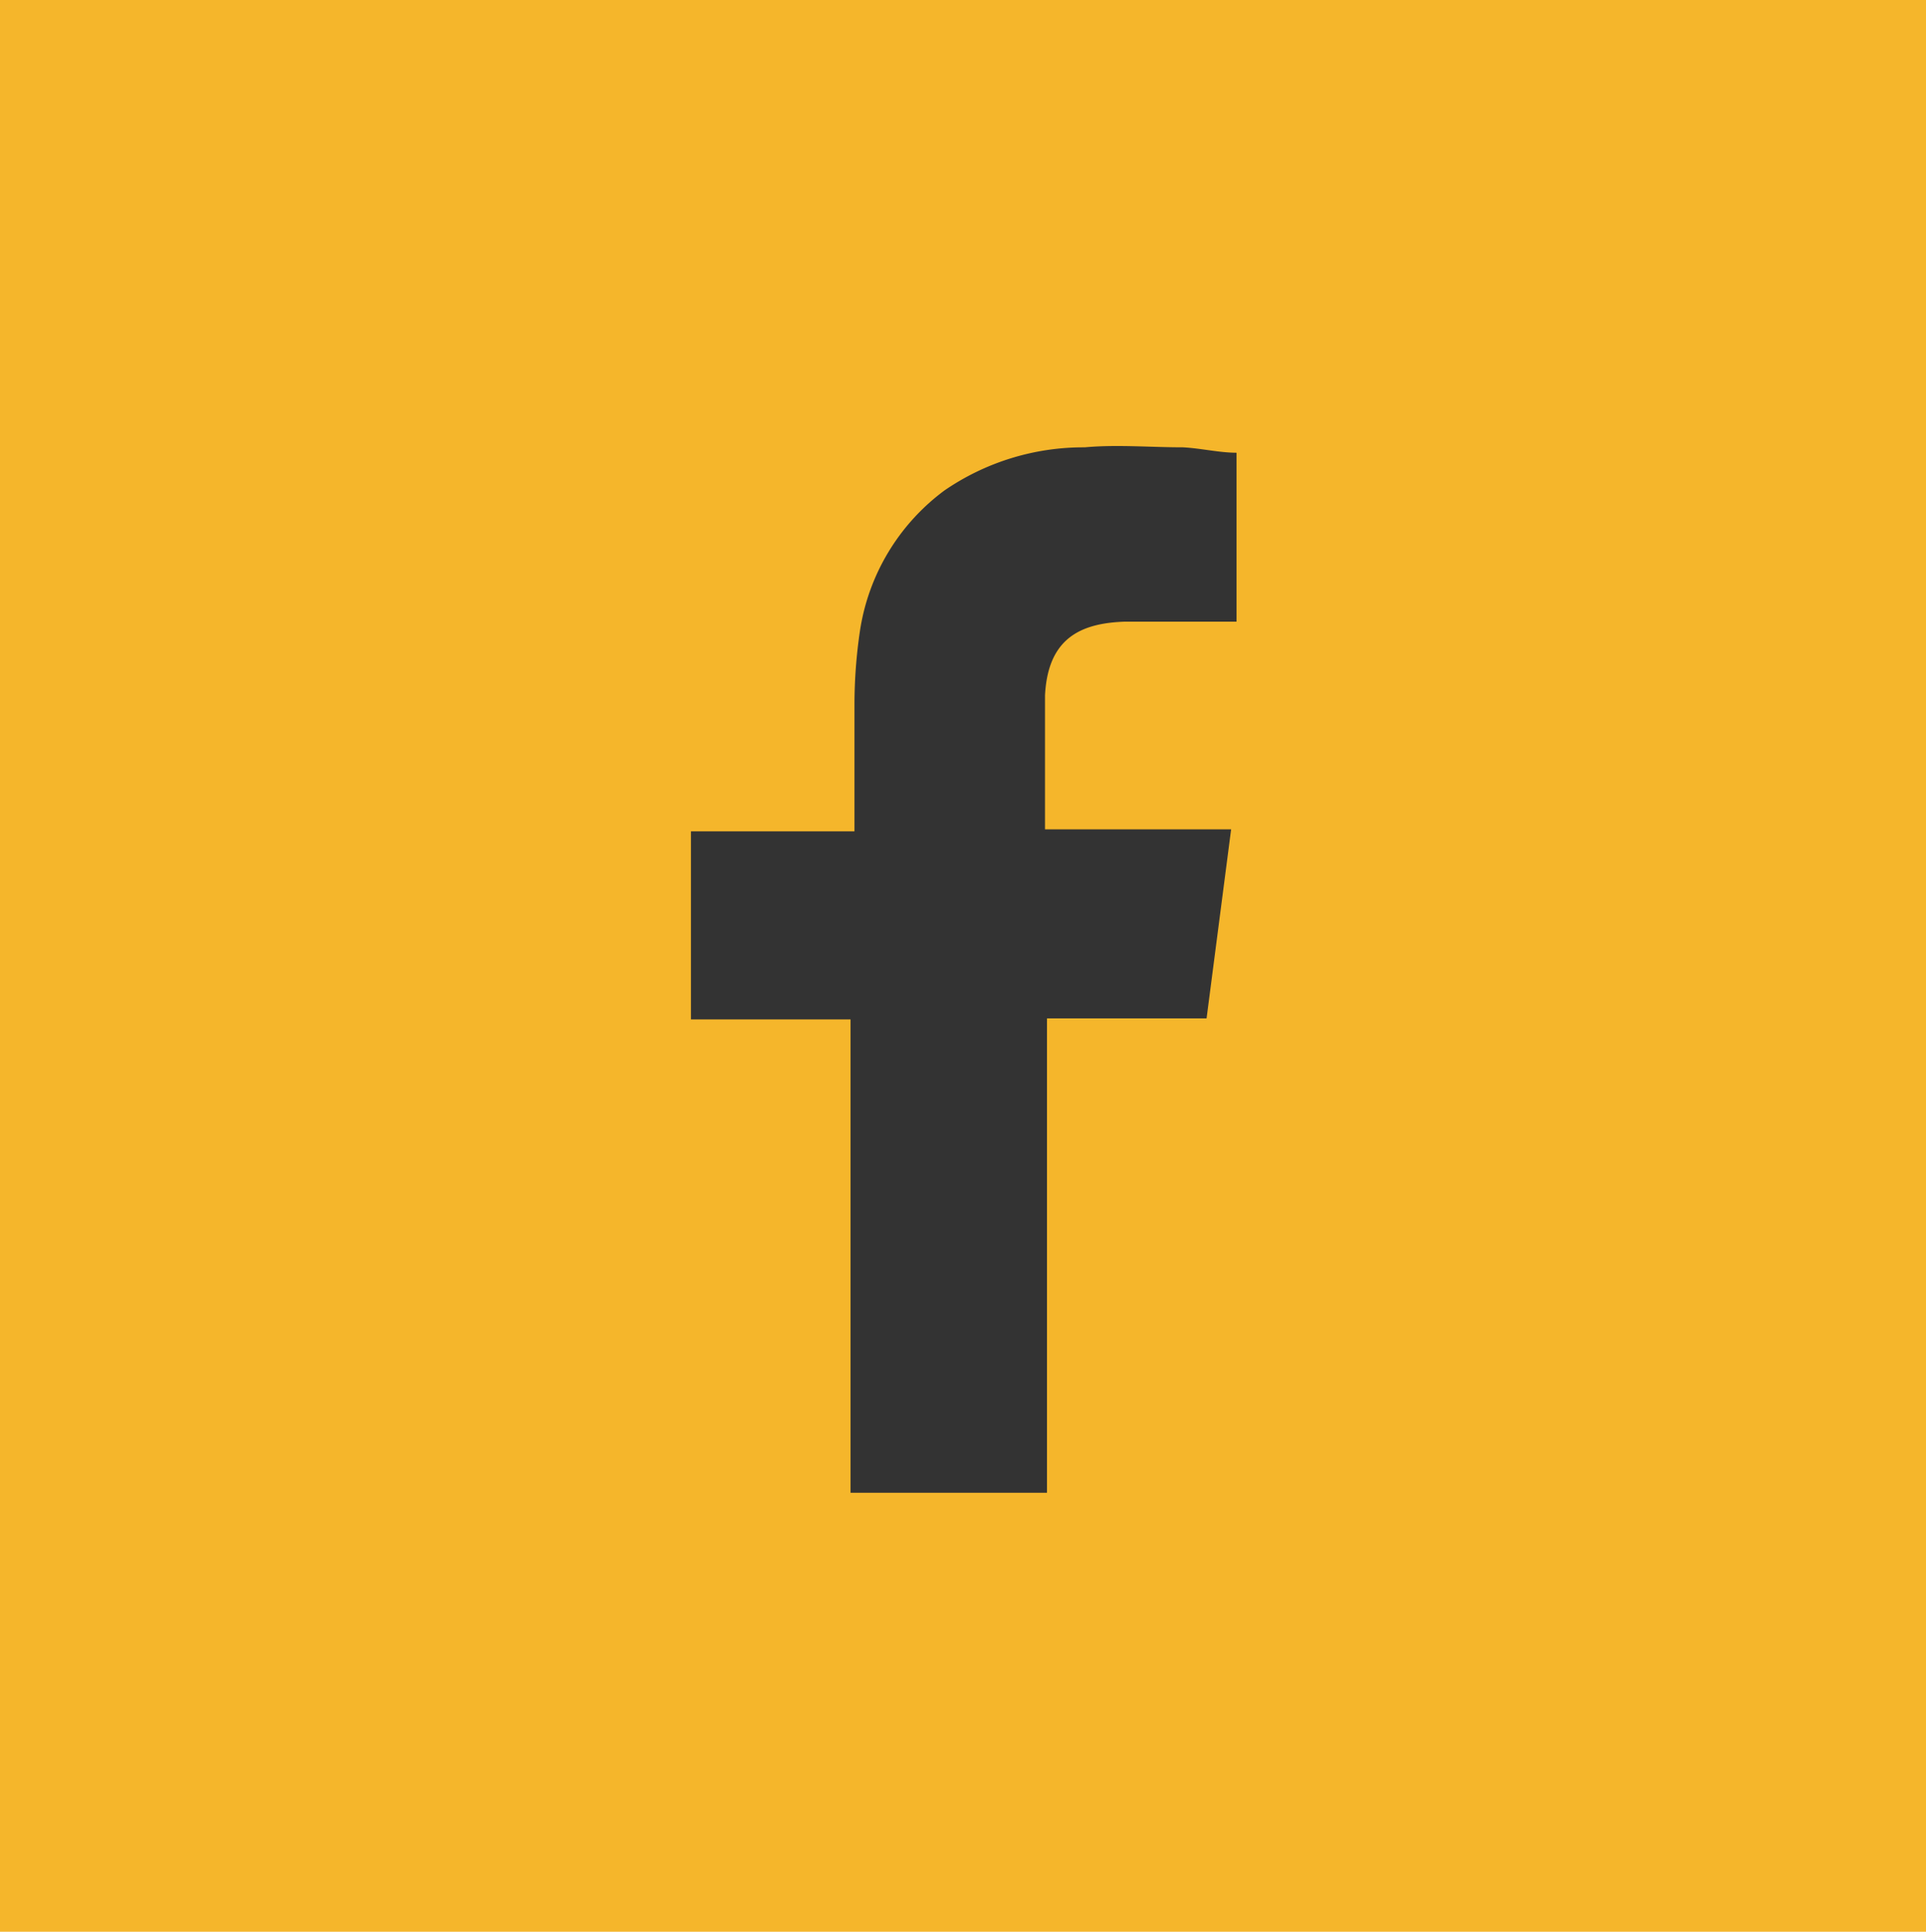
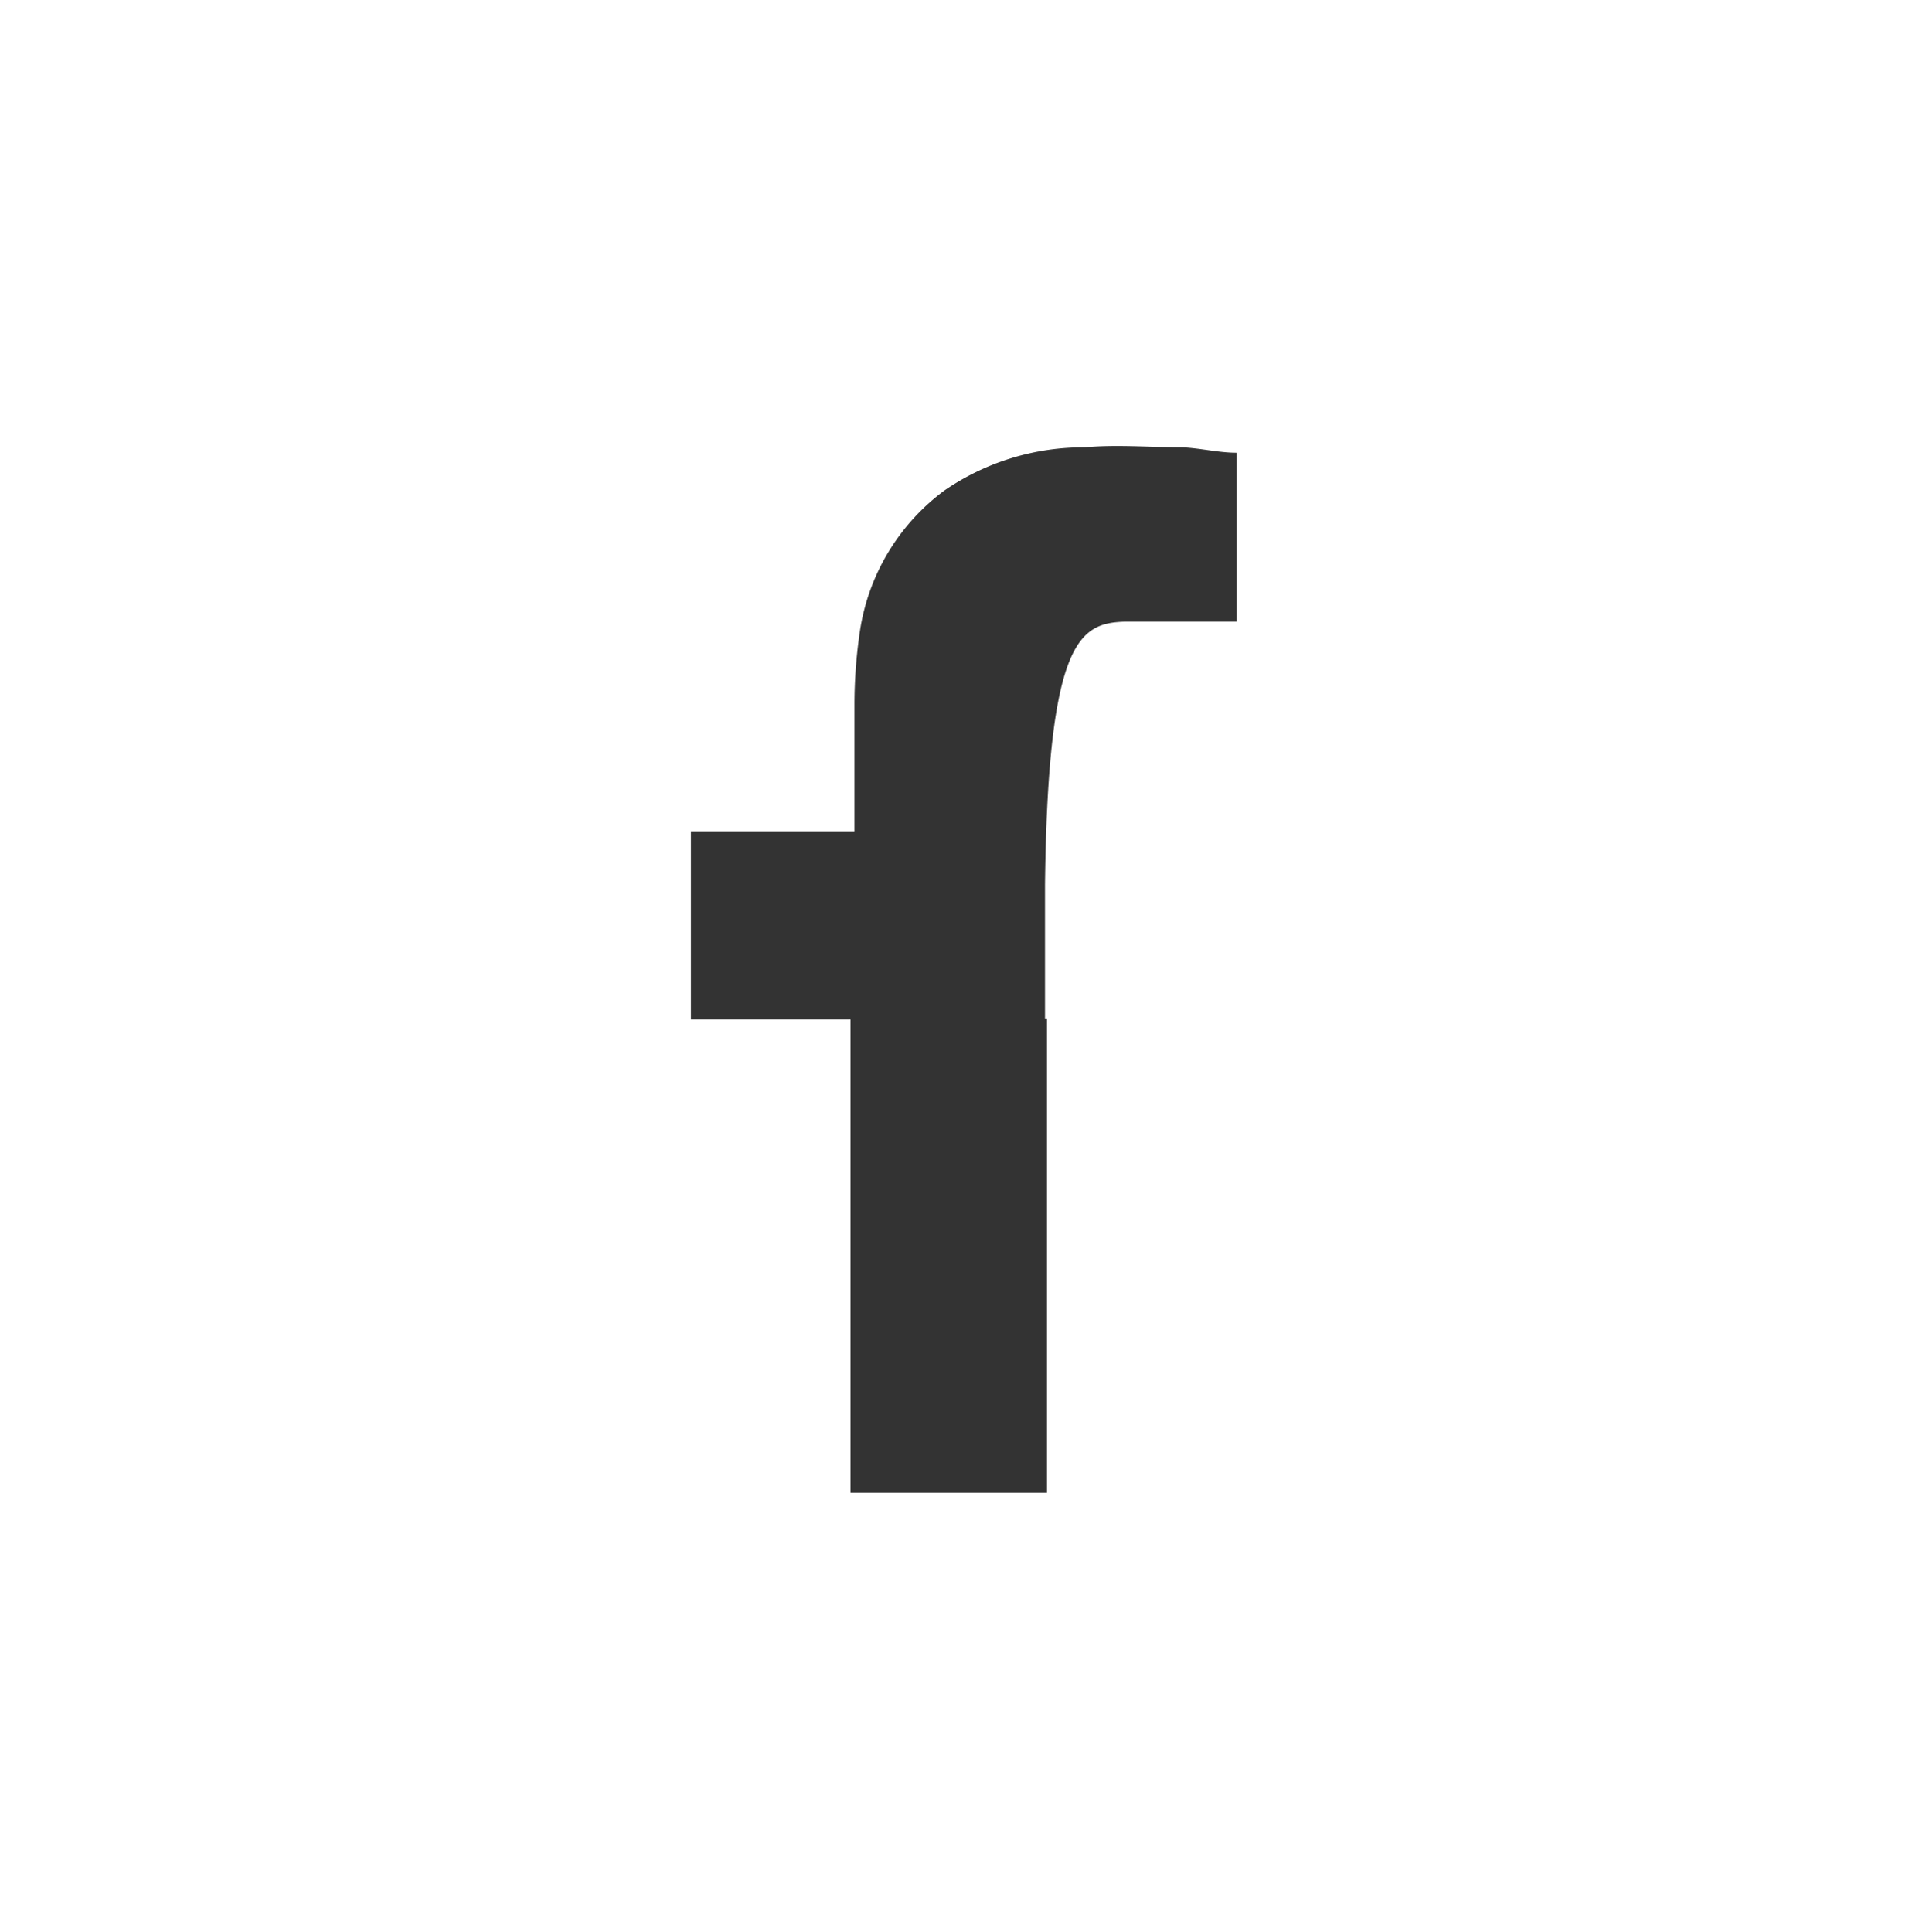
<svg xmlns="http://www.w3.org/2000/svg" viewBox="0 0 39.22 39.34">
  <title>icon-sm-facebook</title>
  <g id="Layer_2" data-name="Layer 2">
    <g id="Layer_1-2" data-name="Layer 1">
-       <rect width="39.22" height="39.34" style="fill:#f5b62b" />
-       <path d="M22.91,12.66c.66,0,1.32,0,2,0h.27V9.22c-.35,0-.72-.09-1.09-.11-.68,0-1.35-.06-2,0a5,5,0,0,0-2.86.88,4.37,4.37,0,0,0-1.72,2.87,10.28,10.28,0,0,0-.11,1.47c0,.77,0,1.54,0,2.31v.29H14.07v3.83h3.25v9.64h4V20.74h3.25l.5-3.85H21.28s0-1.9,0-2.73C21.34,13,22,12.69,22.91,12.66Z" style="fill:#333;fill-rule:evenodd" />
+       <path d="M22.91,12.66c.66,0,1.32,0,2,0h.27V9.22c-.35,0-.72-.09-1.09-.11-.68,0-1.35-.06-2,0a5,5,0,0,0-2.86.88,4.37,4.37,0,0,0-1.72,2.87,10.28,10.28,0,0,0-.11,1.47c0,.77,0,1.54,0,2.31v.29H14.07v3.83h3.25v9.64h4V20.74h3.25H21.28s0-1.9,0-2.73C21.34,13,22,12.69,22.91,12.66Z" style="fill:#333;fill-rule:evenodd" />
    </g>
  </g>
</svg>